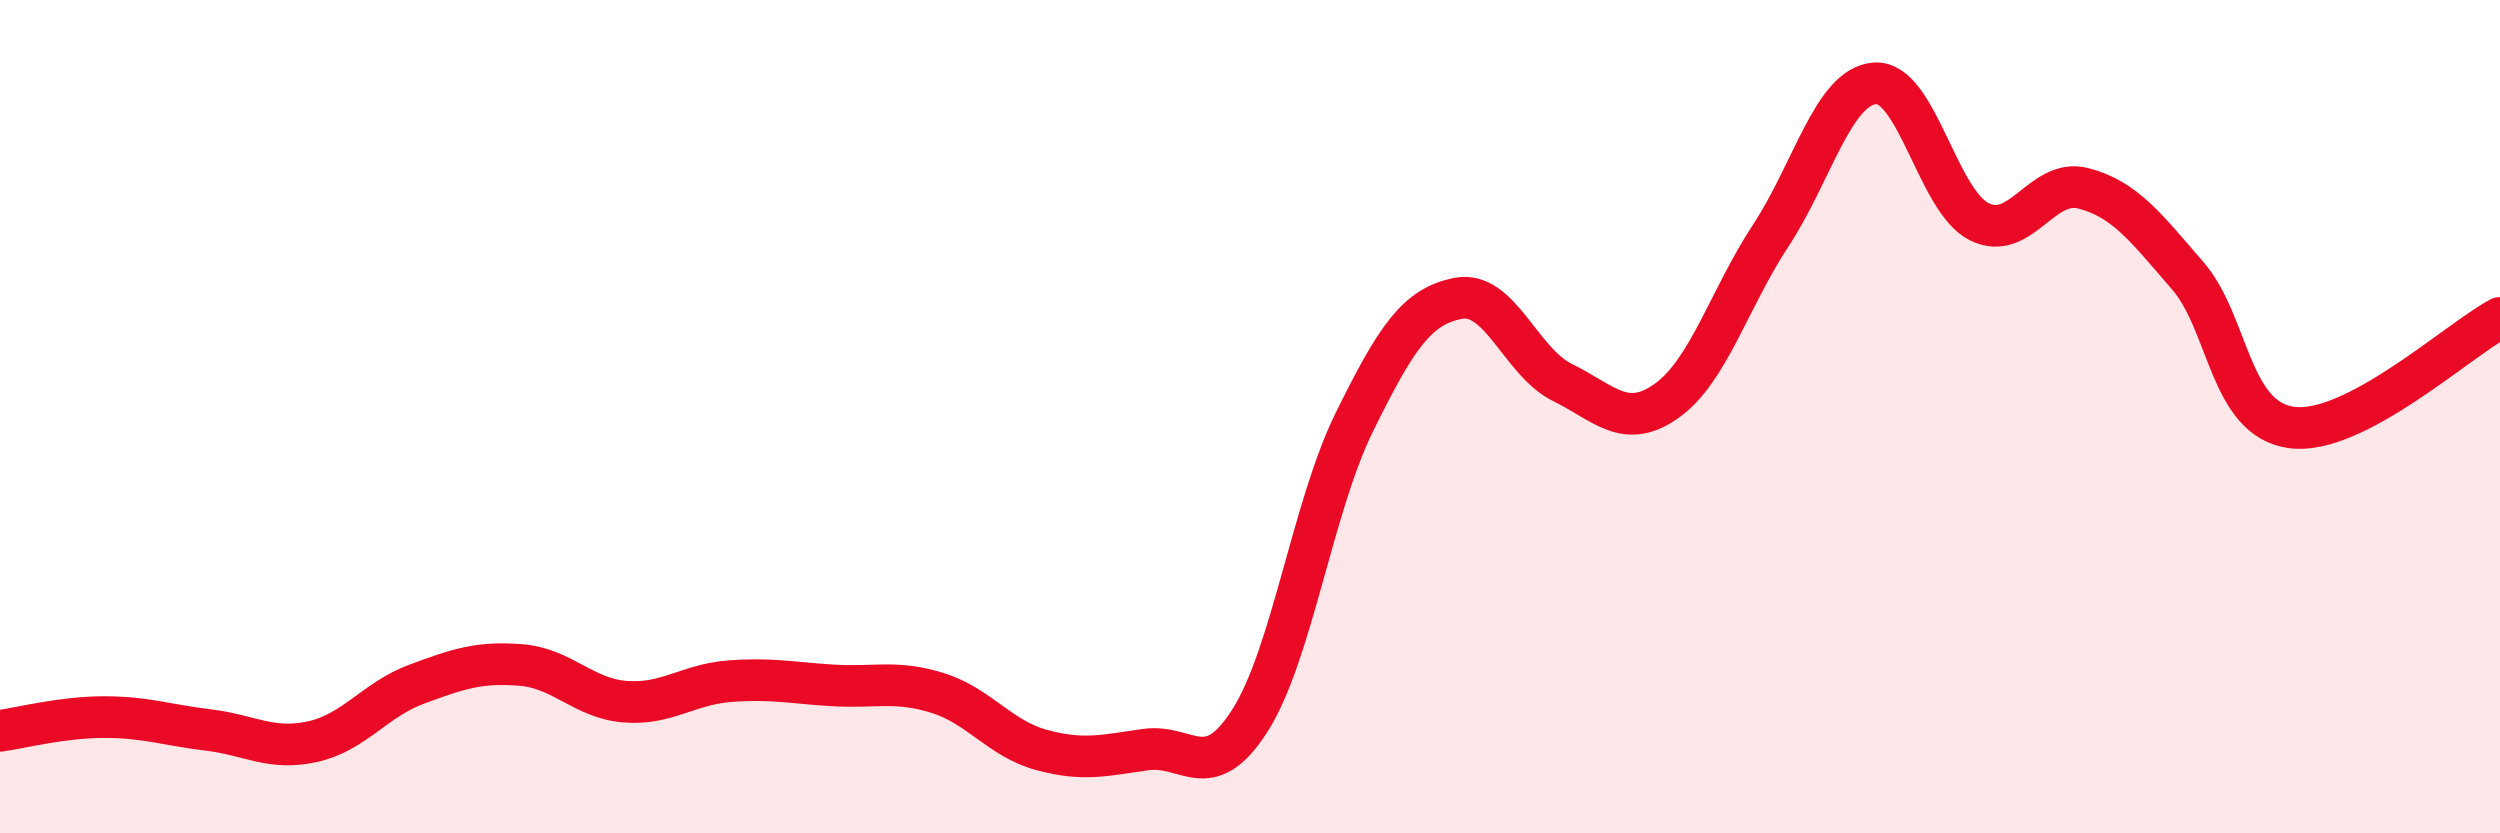
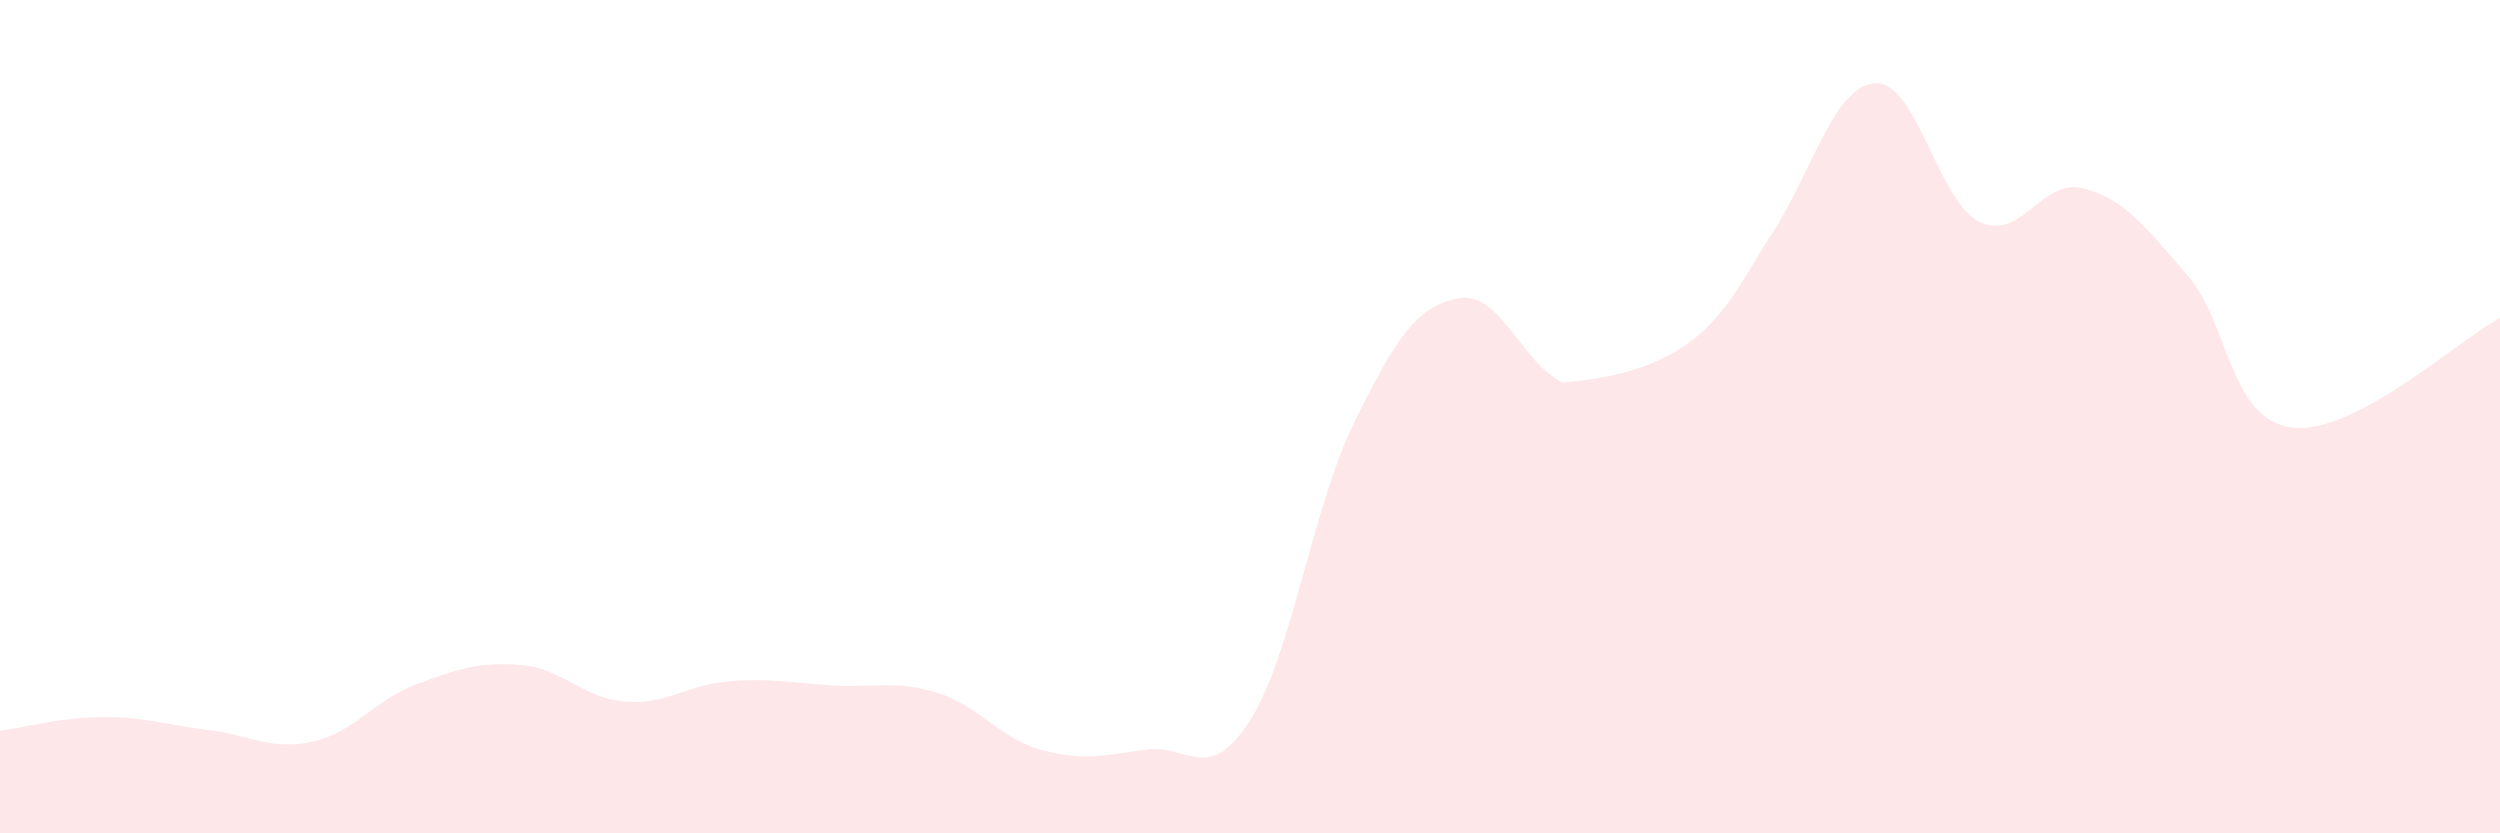
<svg xmlns="http://www.w3.org/2000/svg" width="60" height="20" viewBox="0 0 60 20">
-   <path d="M 0,17.54 C 0.5,17.47 1.5,17.21 2.5,17.21 C 3.5,17.21 4,17.4 5,17.52 C 6,17.64 6.5,18.02 7.5,17.8 C 8.5,17.58 9,16.79 10,16.42 C 11,16.05 11.5,15.88 12.5,15.96 C 13.5,16.04 14,16.76 15,16.84 C 16,16.92 16.5,16.43 17.5,16.35 C 18.5,16.27 19,16.39 20,16.45 C 21,16.51 21.5,16.32 22.5,16.63 C 23.5,16.94 24,17.73 25,18 C 26,18.27 26.5,18.13 27.5,17.99 C 28.5,17.85 29,18.86 30,17.29 C 31,15.72 31.5,12.17 32.5,10.14 C 33.5,8.11 34,7.35 35,7.16 C 36,6.97 36.5,8.69 37.5,9.18 C 38.5,9.67 39,10.33 40,9.62 C 41,8.91 41.5,7.17 42.5,5.65 C 43.5,4.13 44,2.07 45,2 C 46,1.93 46.5,4.82 47.5,5.32 C 48.5,5.82 49,4.26 50,4.52 C 51,4.78 51.5,5.46 52.5,6.61 C 53.5,7.76 53.5,10.06 55,10.26 C 56.5,10.46 59,8.16 60,7.63L60 20L0 20Z" fill="#EB0A25" opacity="0.1" stroke-linecap="round" stroke-linejoin="round" />
-   <path d="M 0,17.54 C 0.5,17.47 1.5,17.21 2.5,17.21 C 3.5,17.21 4,17.4 5,17.52 C 6,17.64 6.5,18.02 7.5,17.8 C 8.5,17.58 9,16.79 10,16.42 C 11,16.05 11.5,15.88 12.5,15.96 C 13.5,16.04 14,16.76 15,16.84 C 16,16.92 16.5,16.43 17.5,16.35 C 18.5,16.27 19,16.39 20,16.45 C 21,16.51 21.5,16.32 22.5,16.63 C 23.5,16.94 24,17.73 25,18 C 26,18.27 26.5,18.13 27.5,17.99 C 28.5,17.85 29,18.86 30,17.29 C 31,15.72 31.5,12.17 32.5,10.14 C 33.5,8.11 34,7.35 35,7.16 C 36,6.97 36.5,8.69 37.5,9.18 C 38.5,9.67 39,10.33 40,9.62 C 41,8.91 41.5,7.17 42.5,5.65 C 43.5,4.13 44,2.07 45,2 C 46,1.93 46.5,4.82 47.5,5.32 C 48.5,5.82 49,4.26 50,4.52 C 51,4.78 51.5,5.46 52.5,6.61 C 53.5,7.76 53.5,10.06 55,10.26 C 56.5,10.46 59,8.16 60,7.63" stroke="#EB0A25" stroke-width="1" fill="none" stroke-linecap="round" stroke-linejoin="round" />
+   <path d="M 0,17.54 C 0.5,17.47 1.5,17.21 2.5,17.21 C 3.5,17.21 4,17.4 5,17.52 C 6,17.64 6.5,18.02 7.5,17.8 C 8.5,17.58 9,16.79 10,16.42 C 11,16.05 11.5,15.88 12.5,15.96 C 13.5,16.04 14,16.76 15,16.84 C 16,16.92 16.5,16.43 17.5,16.35 C 18.5,16.27 19,16.39 20,16.45 C 21,16.51 21.5,16.32 22.5,16.63 C 23.5,16.94 24,17.73 25,18 C 26,18.27 26.5,18.13 27.5,17.99 C 28.5,17.85 29,18.86 30,17.29 C 31,15.72 31.5,12.17 32.5,10.14 C 33.5,8.11 34,7.35 35,7.16 C 36,6.97 36.5,8.69 37.5,9.18 C 41,8.91 41.5,7.17 42.5,5.65 C 43.5,4.13 44,2.07 45,2 C 46,1.93 46.5,4.82 47.5,5.32 C 48.5,5.82 49,4.26 50,4.52 C 51,4.78 51.5,5.46 52.5,6.61 C 53.5,7.76 53.5,10.06 55,10.26 C 56.5,10.46 59,8.16 60,7.63L60 20L0 20Z" fill="#EB0A25" opacity="0.1" stroke-linecap="round" stroke-linejoin="round" />
</svg>